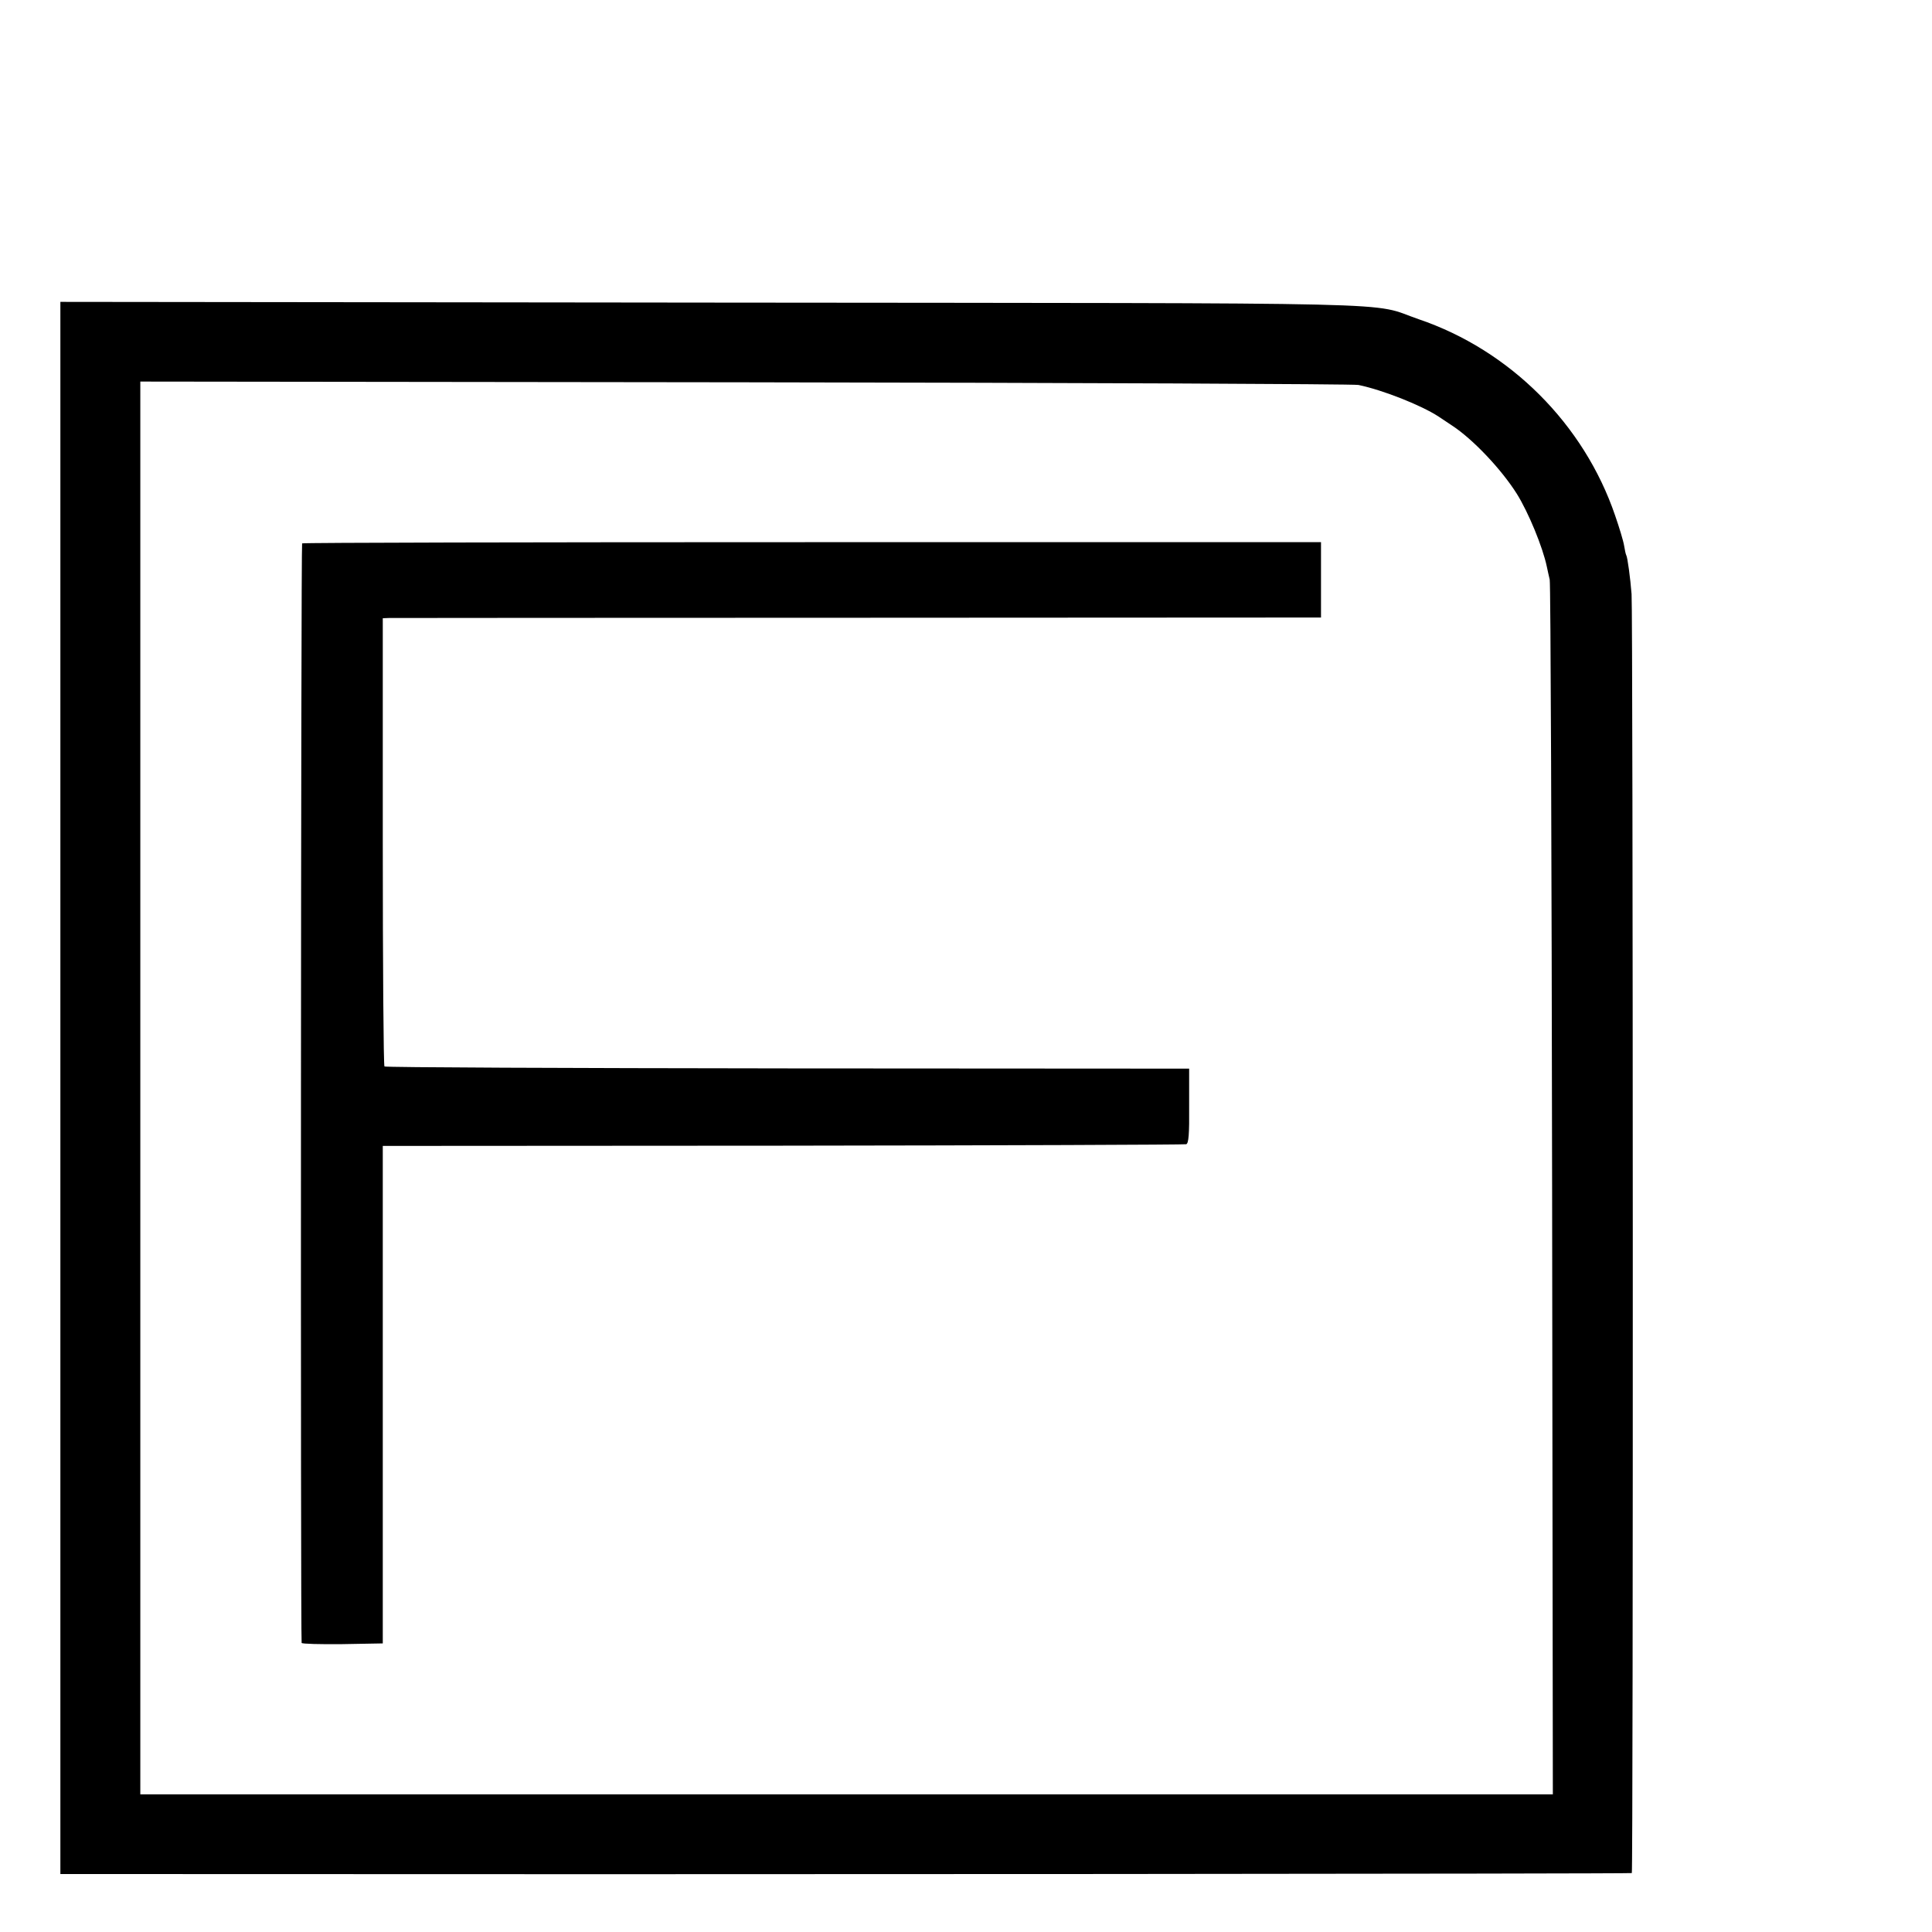
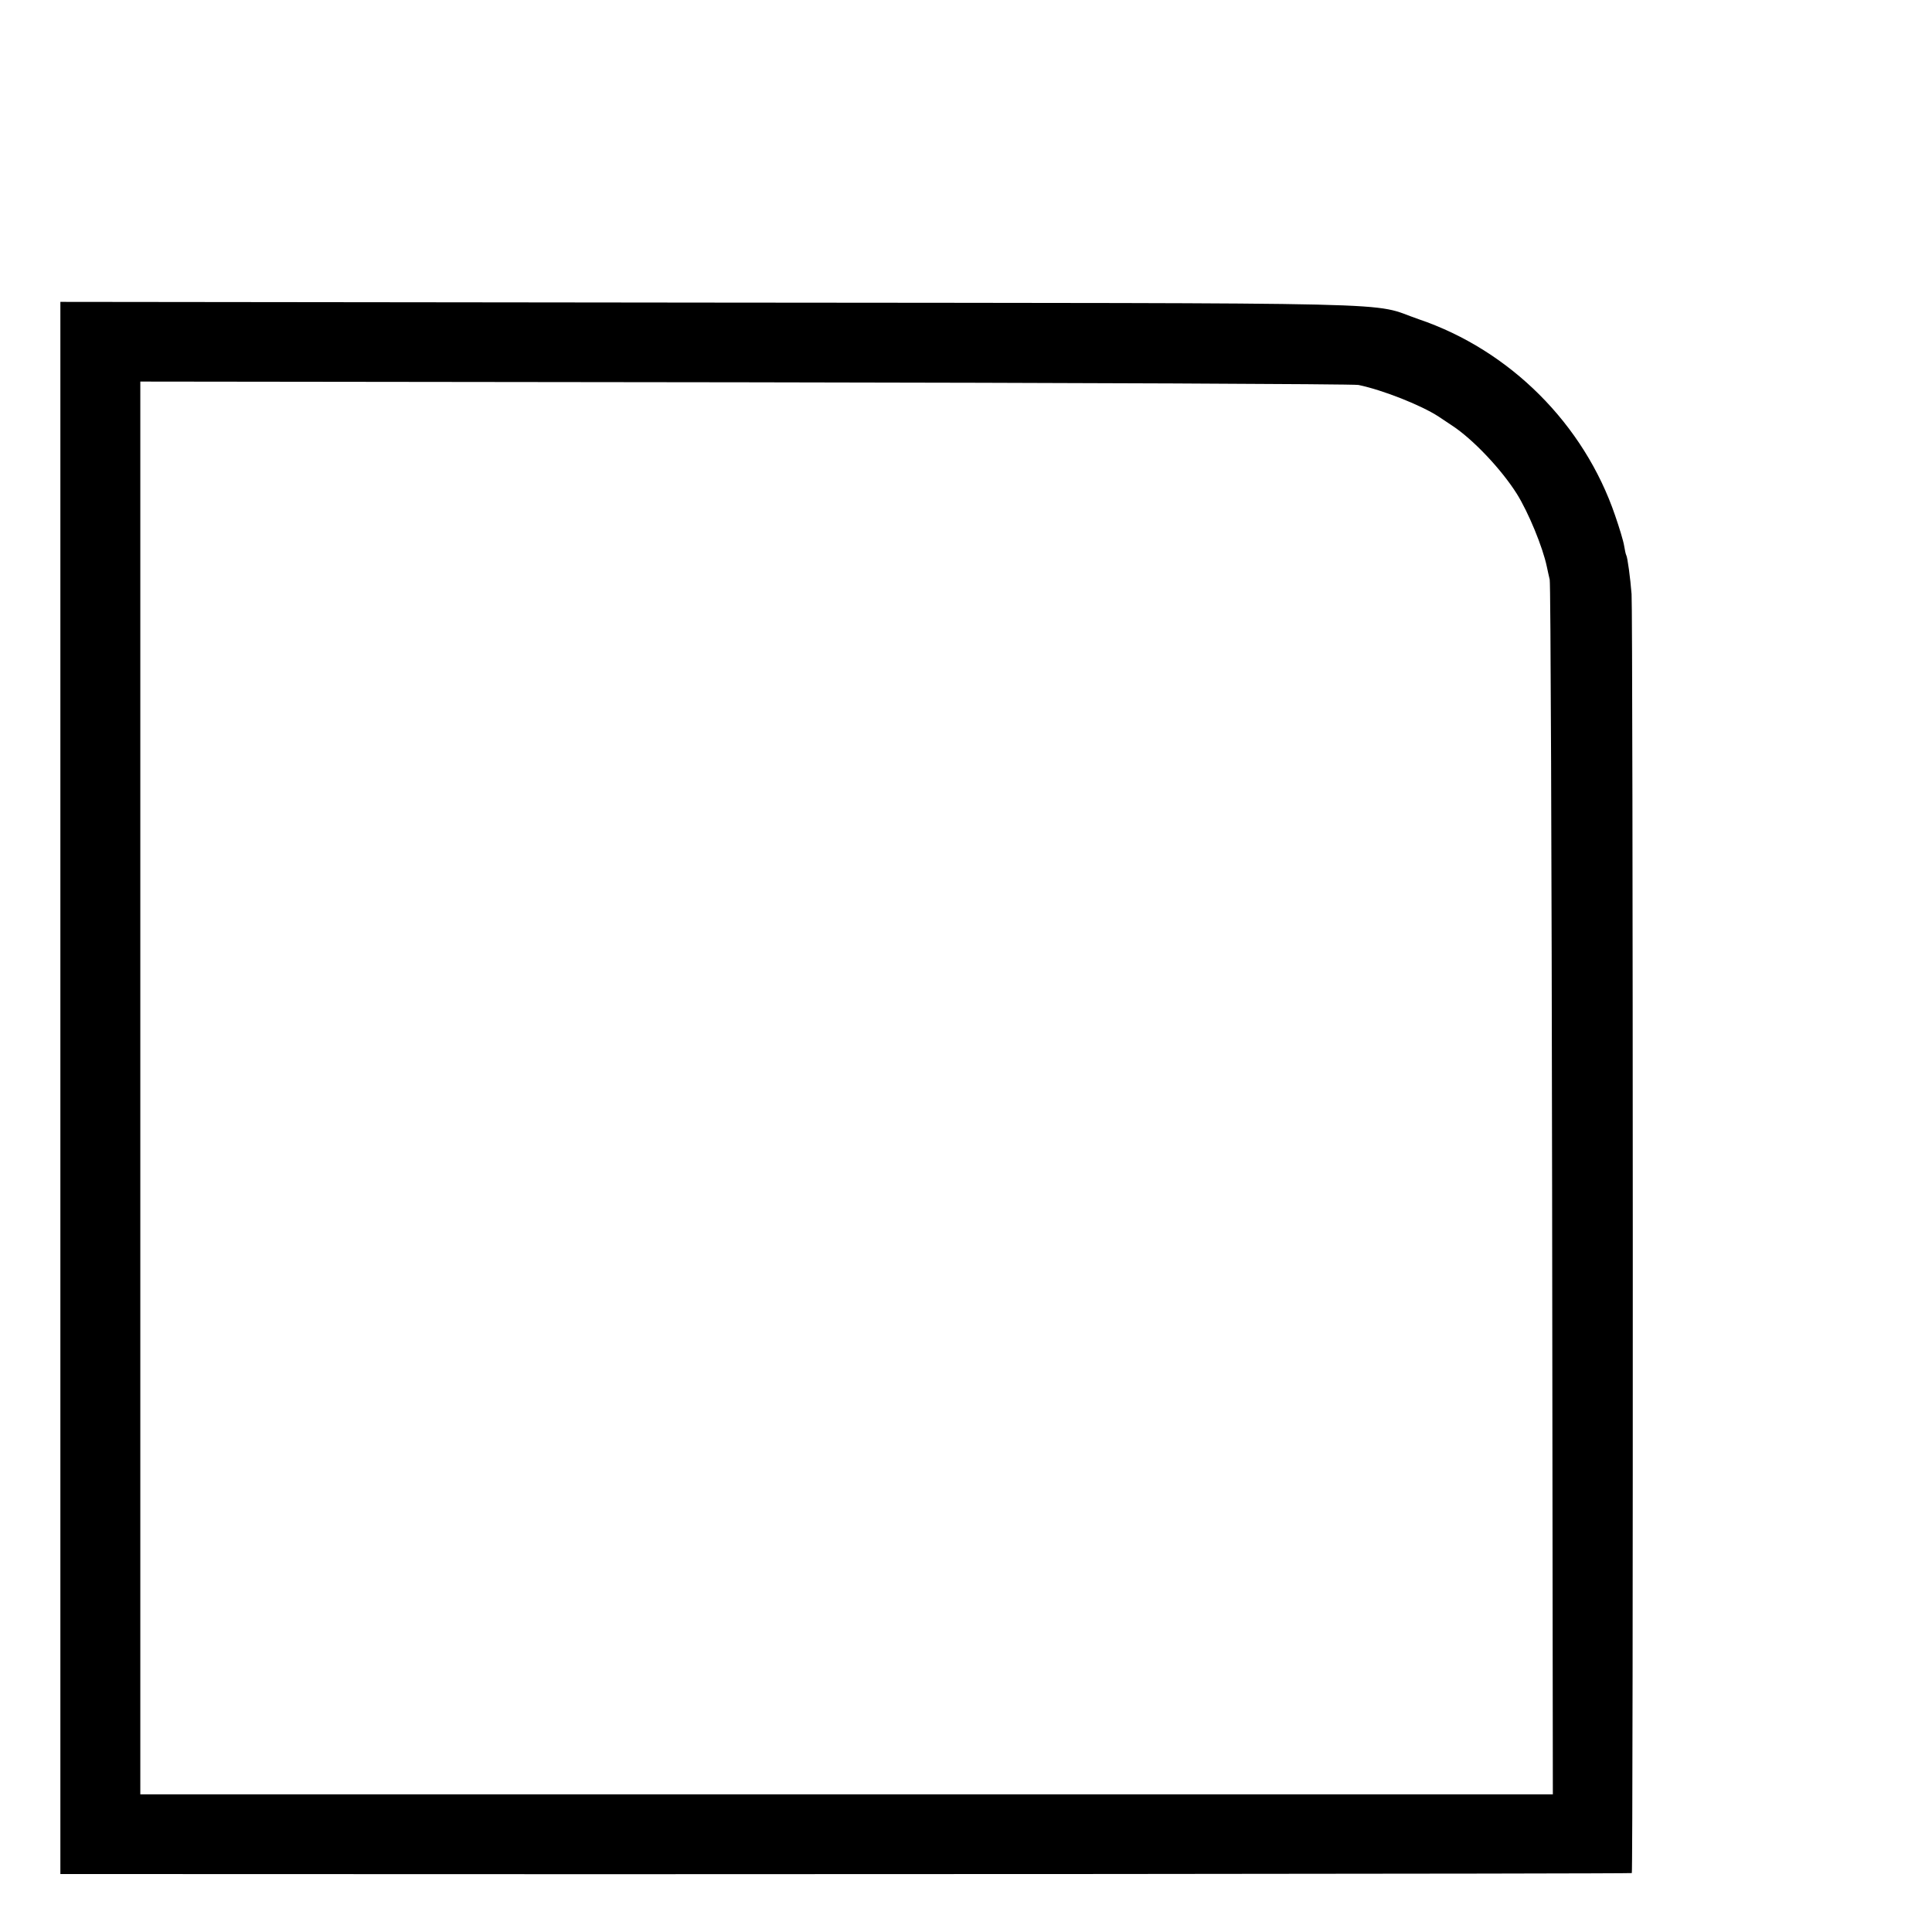
<svg xmlns="http://www.w3.org/2000/svg" version="1.0" width="16pt" height="16pt" viewBox="0 0 16 16" preserveAspectRatio="xMidYMid meet">
  <g transform="translate(0,16) scale(0.002,-0.002)" fill="#000000" stroke="none">
    <path d="M250 3495 l0 -3255 153 0 c2658 -2 6351 1 6354 4 6 5 5 5232 -1 5296 -5 65 -17 154 -22 161 -2 3 -6 21 -9 40 -3 19 -20 75 -37 124 -129 379 -436 685 -813 813 -213 73 64 66 -2932 69 l-2693 3 0 -3255z m5375 2911 c101 -21 260 -84 332 -131 21 -14 46 -31 57 -38 85 -56 202 -179 267 -282 48 -77 107 -220 124 -301 3 -16 9 -40 12 -54 4 -14 8 -1151 10 -2527 l3 -2503 -2924 0 -2925 0 0 2925 0 2925 2502 -3 c1376 -2 2520 -7 2542 -11z" />
-     <path d="M1251 5750 c-5 -4 -7 -4516 -2 -4553 1 -4 76 -6 169 -5 l167 3 0 1030 0 1030 1657 1 c911 1 1663 4 1670 6 10 4 13 41 12 159 l0 154 -1662 1 c-915 1 -1666 4 -1670 8 -4 4 -7 423 -7 932 l0 924 25 1 c14 0 888 1 1943 1 l1917 1 0 156 0 156 -2106 0 c-1158 0 -2109 -2 -2113 -5z" />
  </g>
</svg>